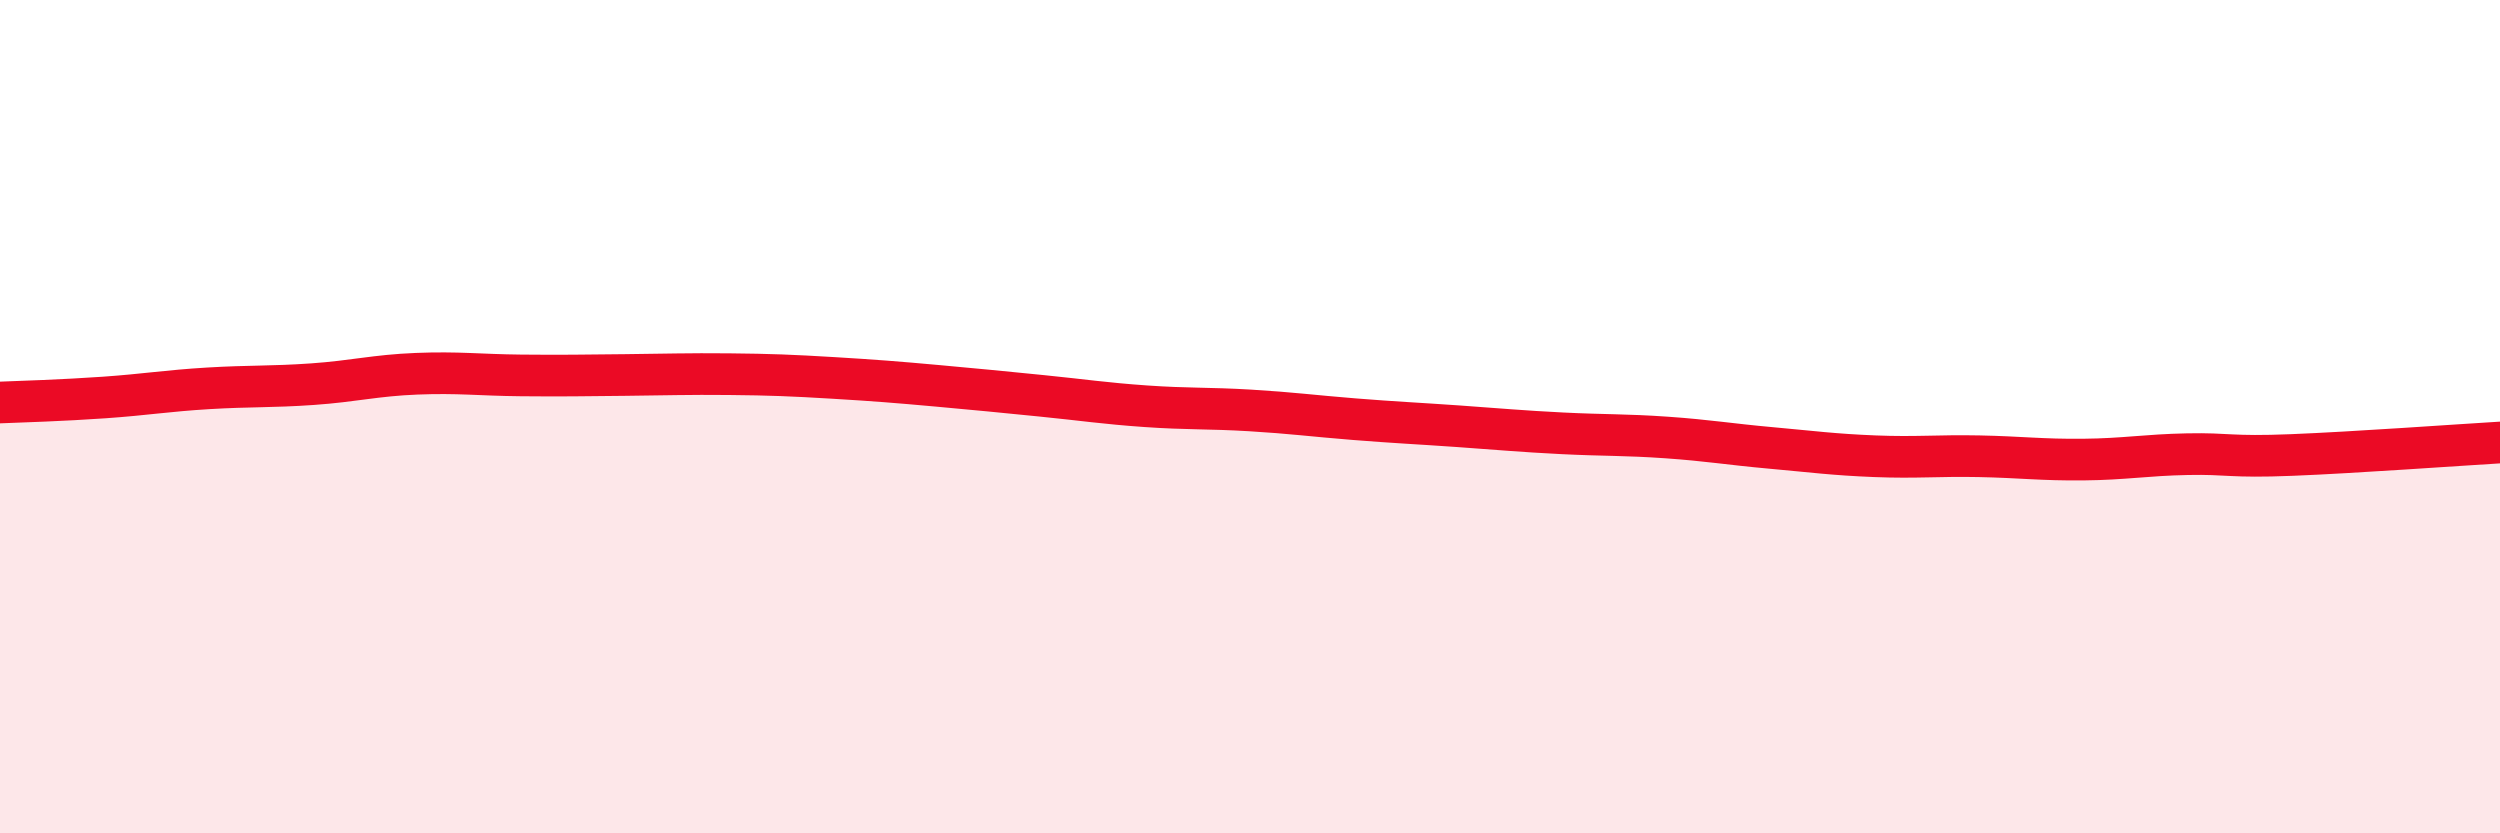
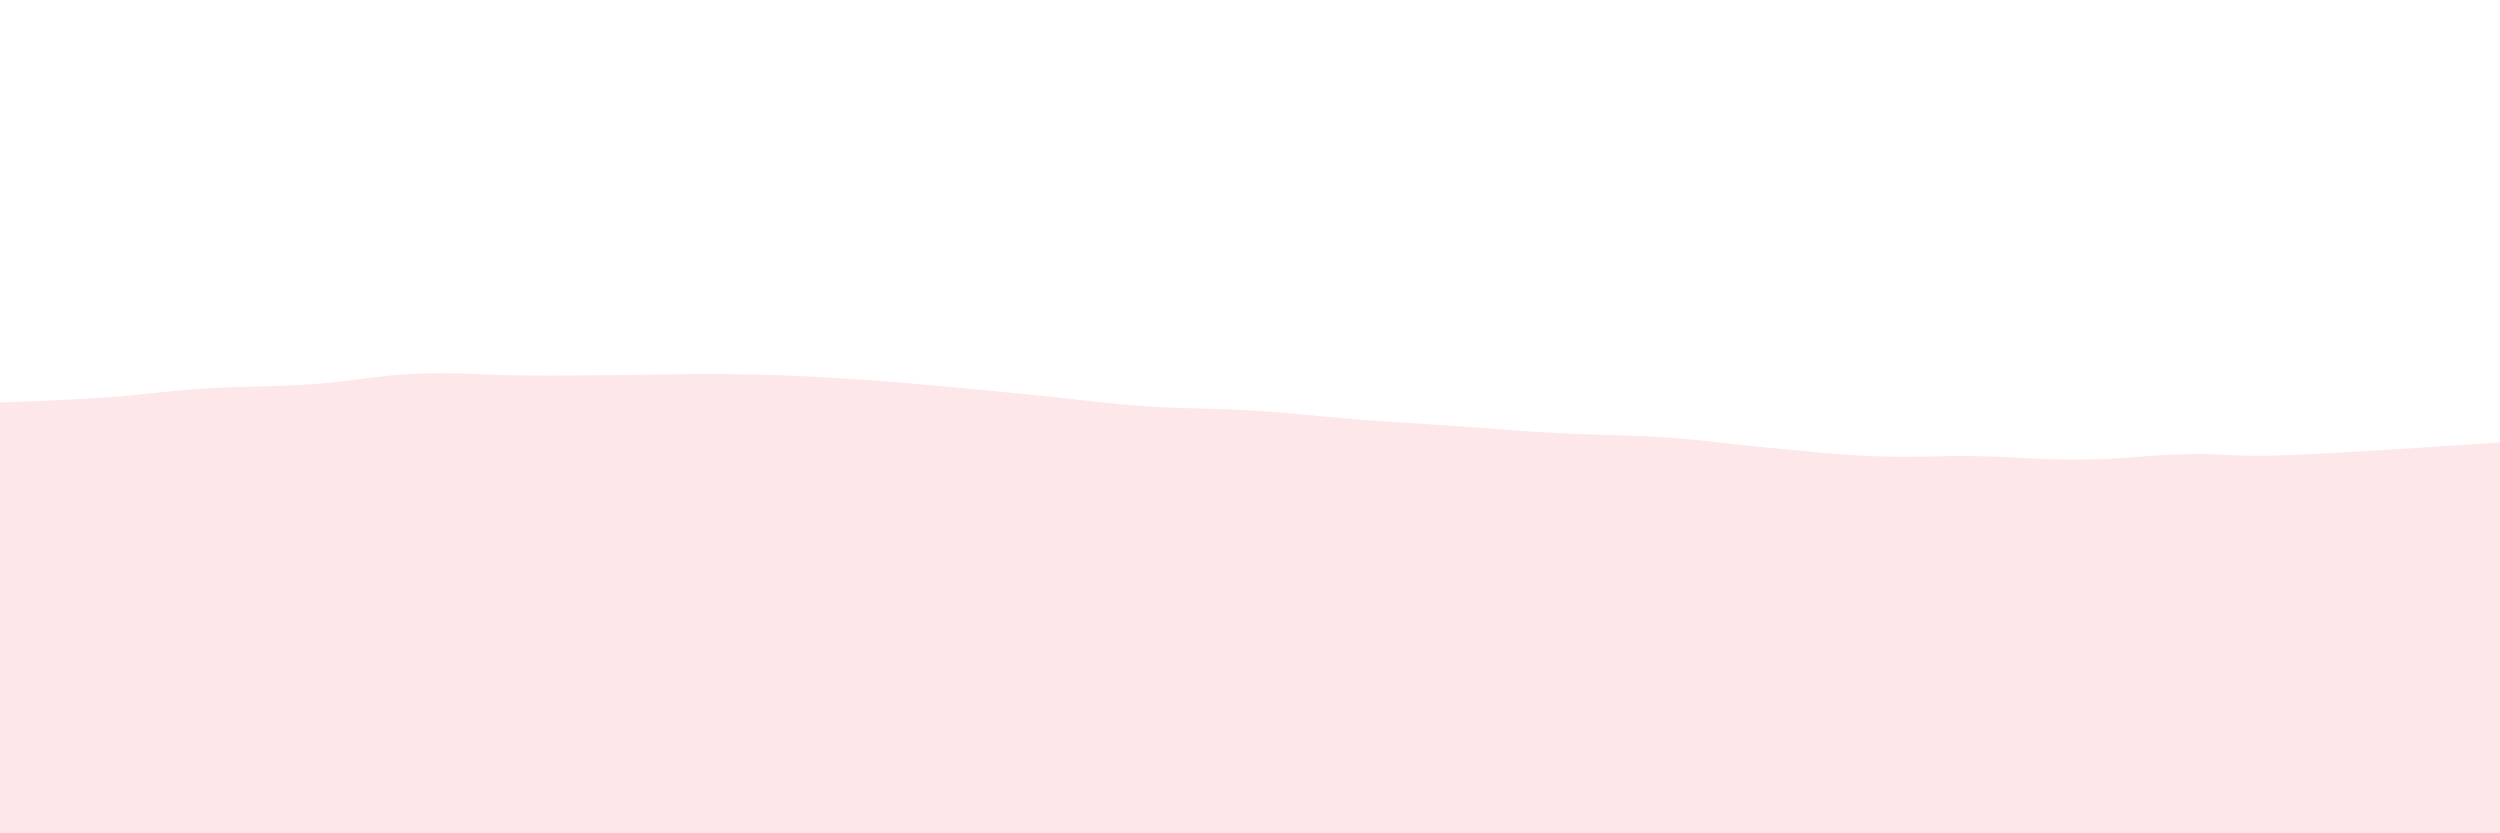
<svg xmlns="http://www.w3.org/2000/svg" width="60" height="20" viewBox="0 0 60 20">
  <path d="M 0,9.66 C 0.5,9.64 1.5,9.61 2.5,9.54 C 3.5,9.47 4,9.38 5,9.32 C 6,9.26 6.5,9.29 7.5,9.22 C 8.5,9.15 9,9.01 10,8.97 C 11,8.93 11.5,9 12.5,9.01 C 13.5,9.02 14,9.01 15,9 C 16,8.99 16.5,8.97 17.5,8.98 C 18.5,8.99 19,9.01 20,9.07 C 21,9.13 21.5,9.17 22.5,9.26 C 23.5,9.35 24,9.4 25,9.5 C 26,9.6 26.5,9.68 27.5,9.75 C 28.5,9.82 29,9.79 30,9.85 C 31,9.91 31.5,9.98 32.5,10.06 C 33.5,10.14 34,10.16 35,10.23 C 36,10.3 36.5,10.35 37.5,10.4 C 38.5,10.45 39,10.43 40,10.5 C 41,10.57 41.5,10.66 42.5,10.75 C 43.5,10.84 44,10.91 45,10.95 C 46,10.99 46.5,10.93 47.5,10.95 C 48.5,10.97 49,11.04 50,11.03 C 51,11.02 51.5,10.92 52.5,10.9 C 53.5,10.88 53.5,10.98 55,10.92 C 56.5,10.86 59,10.68 60,10.62L60 20L0 20Z" fill="#EB0A25" opacity="0.1" stroke-linecap="round" stroke-linejoin="round" />
-   <path d="M 0,9.66 C 0.5,9.64 1.5,9.61 2.5,9.54 C 3.5,9.47 4,9.38 5,9.32 C 6,9.26 6.5,9.29 7.5,9.22 C 8.5,9.15 9,9.01 10,8.97 C 11,8.93 11.5,9 12.5,9.01 C 13.5,9.02 14,9.01 15,9 C 16,8.99 16.5,8.97 17.5,8.98 C 18.5,8.99 19,9.01 20,9.07 C 21,9.13 21.5,9.17 22.5,9.26 C 23.5,9.35 24,9.4 25,9.5 C 26,9.6 26.5,9.68 27.5,9.75 C 28.5,9.82 29,9.79 30,9.85 C 31,9.91 31.5,9.98 32.5,10.06 C 33.5,10.14 34,10.16 35,10.23 C 36,10.3 36.5,10.35 37.5,10.4 C 38.5,10.45 39,10.43 40,10.5 C 41,10.57 41.5,10.66 42.5,10.75 C 43.5,10.84 44,10.91 45,10.95 C 46,10.99 46.5,10.93 47.5,10.95 C 48.5,10.97 49,11.04 50,11.03 C 51,11.02 51.5,10.92 52.5,10.9 C 53.5,10.88 53.5,10.98 55,10.92 C 56.5,10.86 59,10.68 60,10.62" stroke="#EB0A25" stroke-width="1" fill="none" stroke-linecap="round" stroke-linejoin="round" />
</svg>